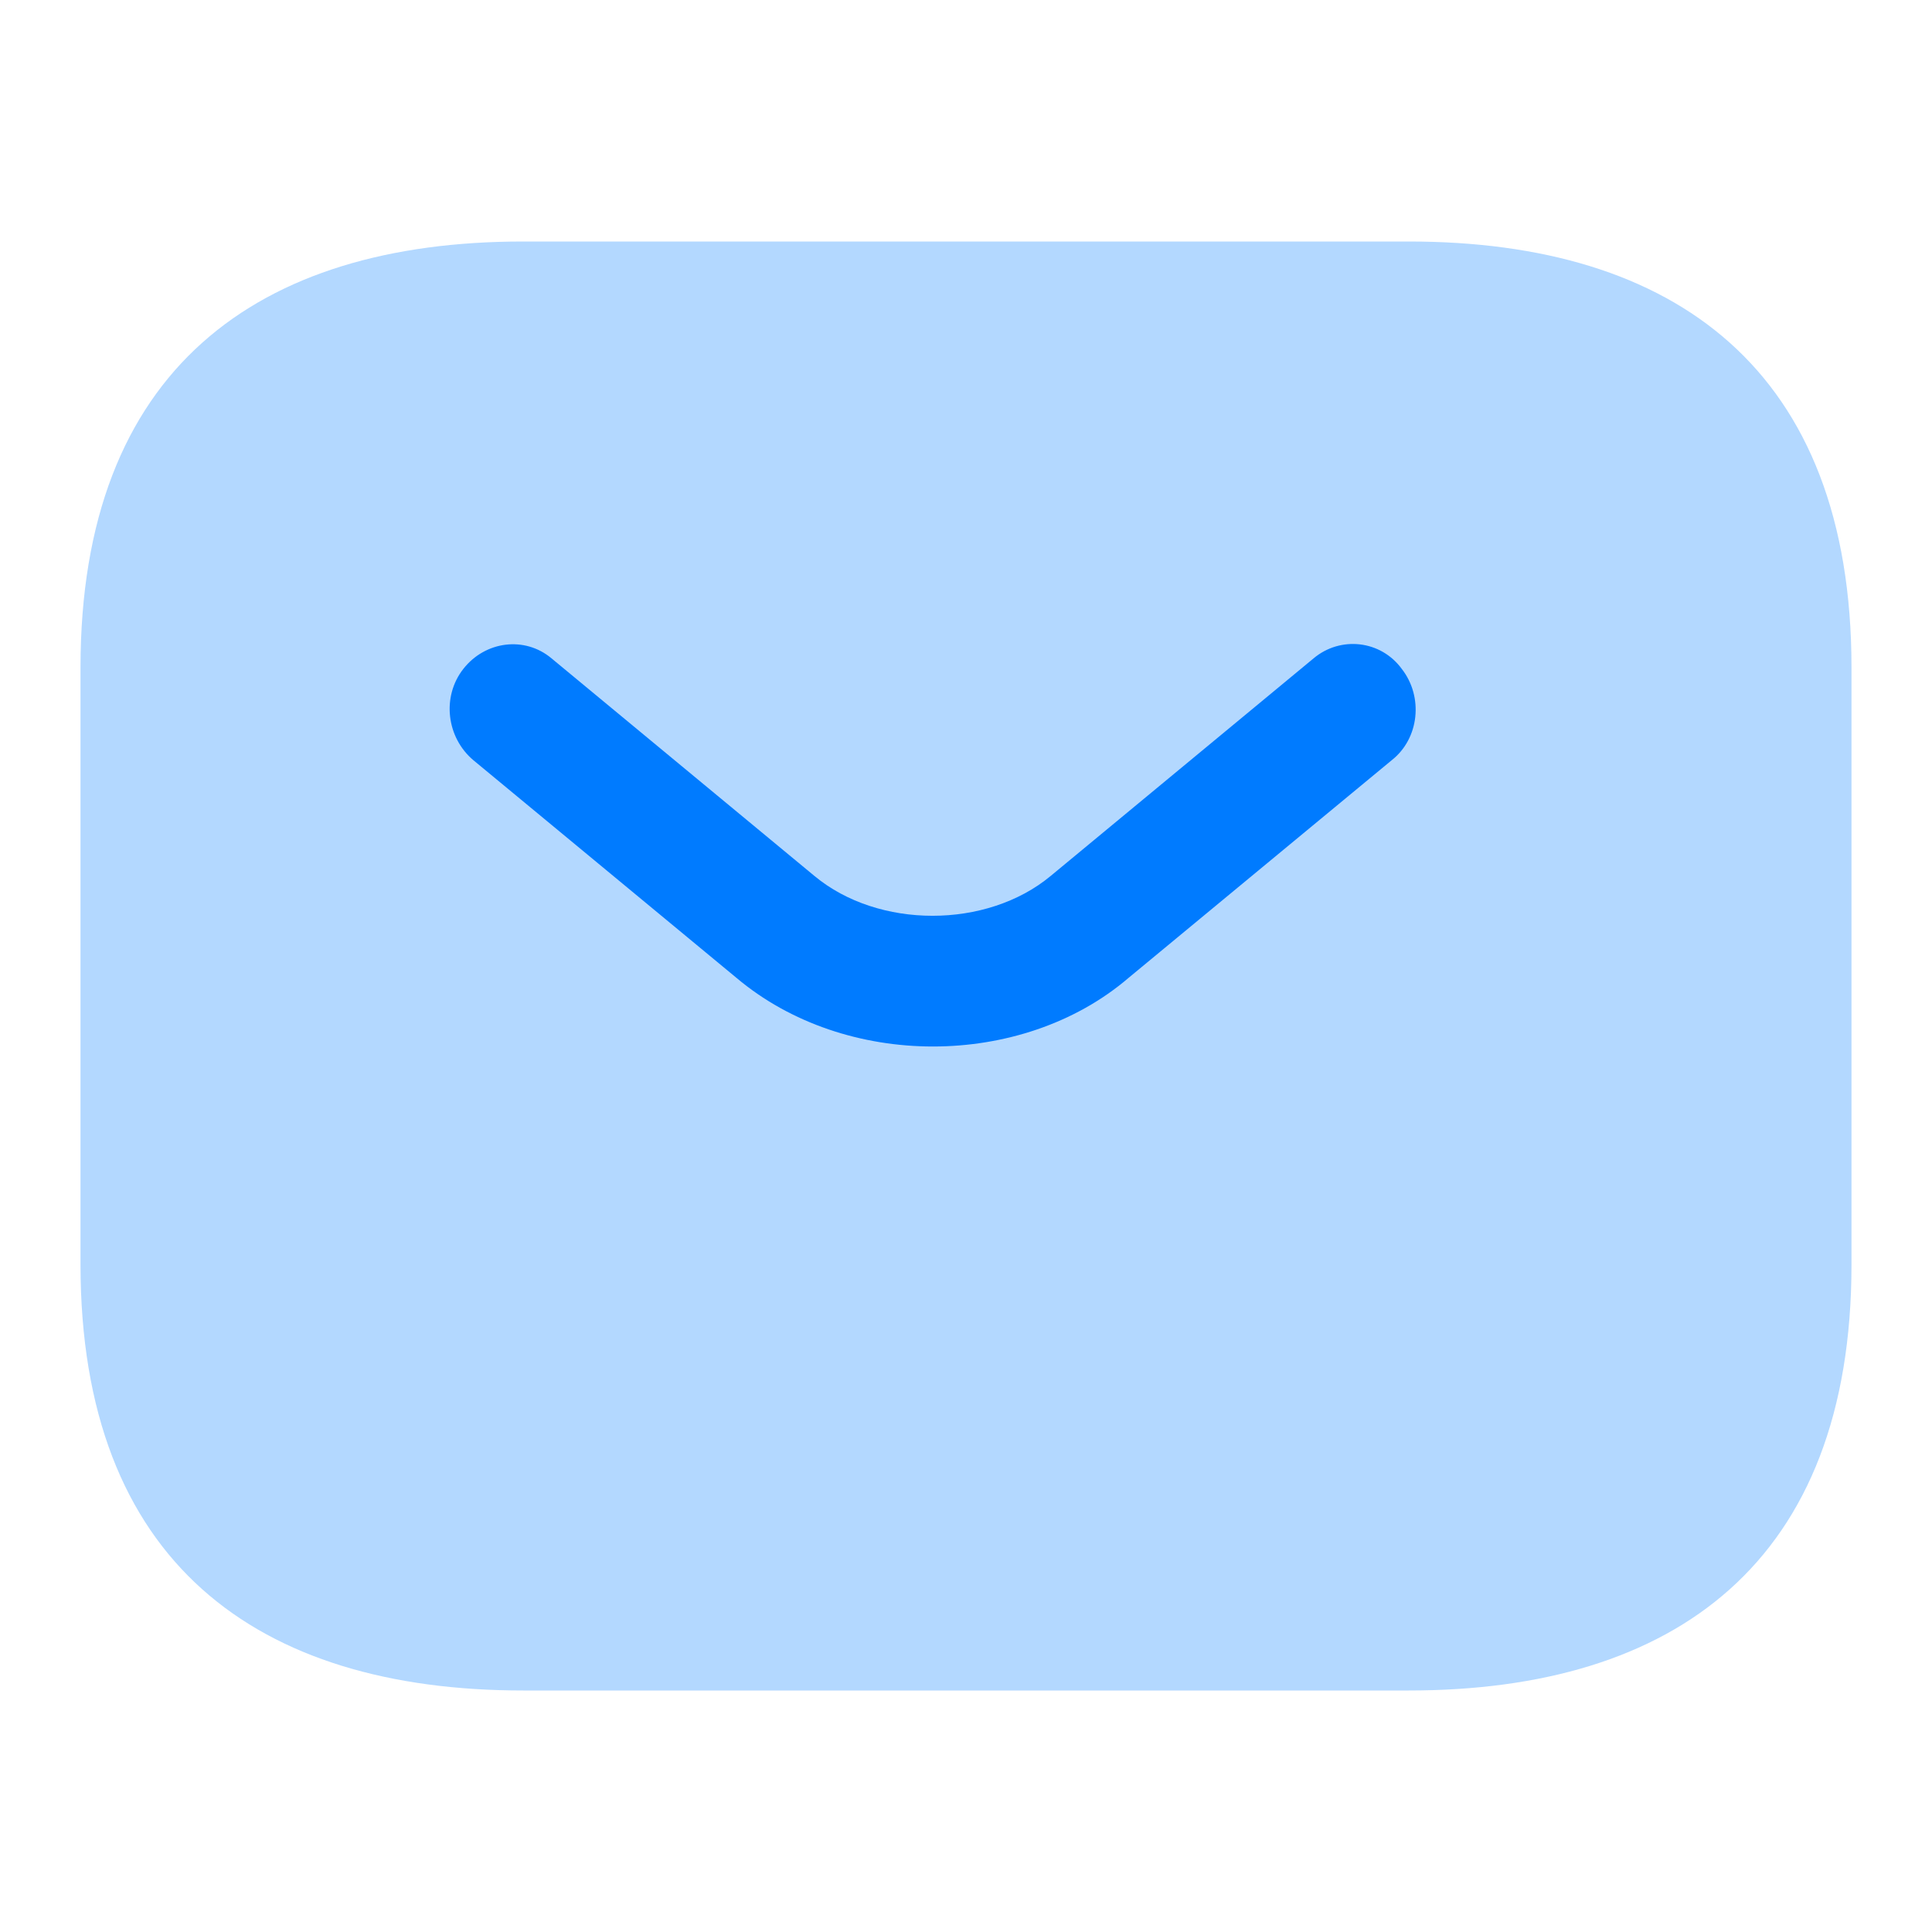
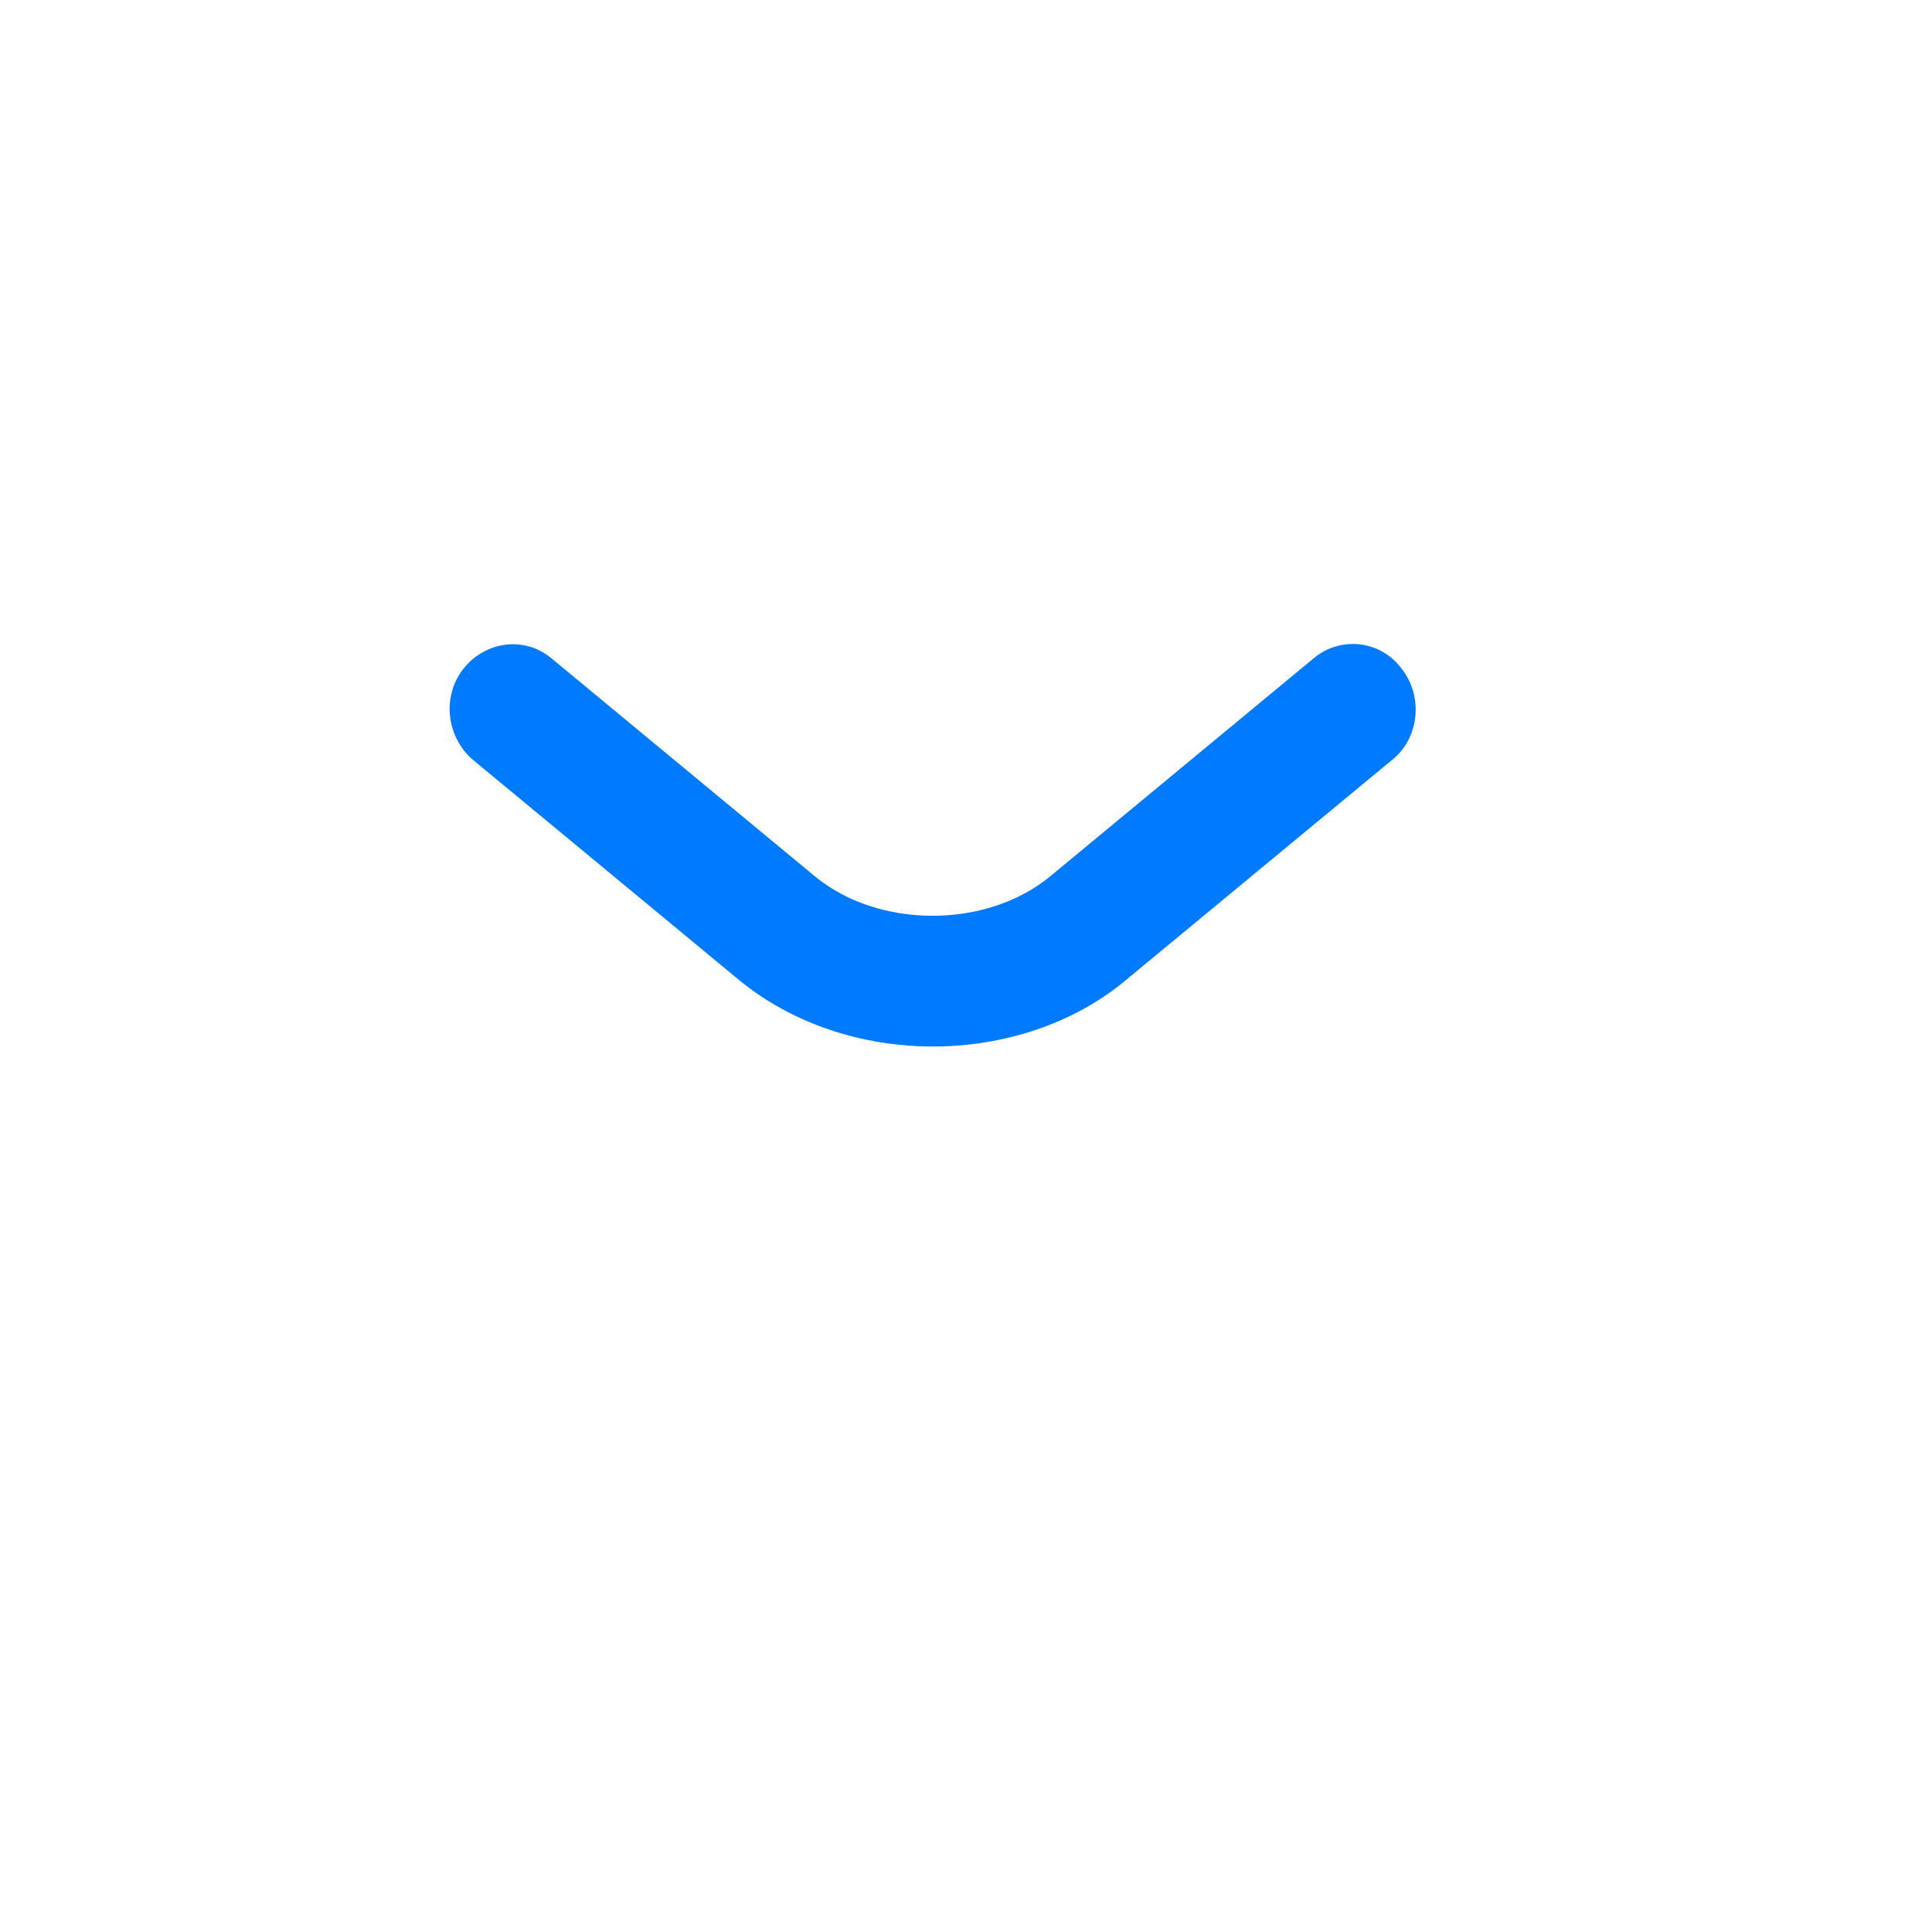
<svg xmlns="http://www.w3.org/2000/svg" width="24" height="24" viewBox="0 0 24 24" fill="none">
-   <path opacity="0.3" d="M17.5 21H6.5C3.2 21 1 19.412 1 15.706V8.294C1 4.588 3.2 3 6.5 3H17.5C20.8 3 23 4.588 23 8.294V15.706C23 19.412 20.8 21 17.5 21Z" fill="#007BFF" />
  <path d="M11.589 13C10.713 13 9.826 12.719 9.147 12.146L5.881 9.444C5.547 9.163 5.484 8.655 5.756 8.309C6.027 7.963 6.518 7.898 6.852 8.179L10.118 10.882C10.911 11.541 12.257 11.541 13.051 10.882L16.317 8.179C16.651 7.898 17.152 7.952 17.413 8.309C17.684 8.655 17.632 9.174 17.288 9.444L14.021 12.146C13.353 12.719 12.466 13 11.589 13Z" fill="#007BFF" />
</svg>